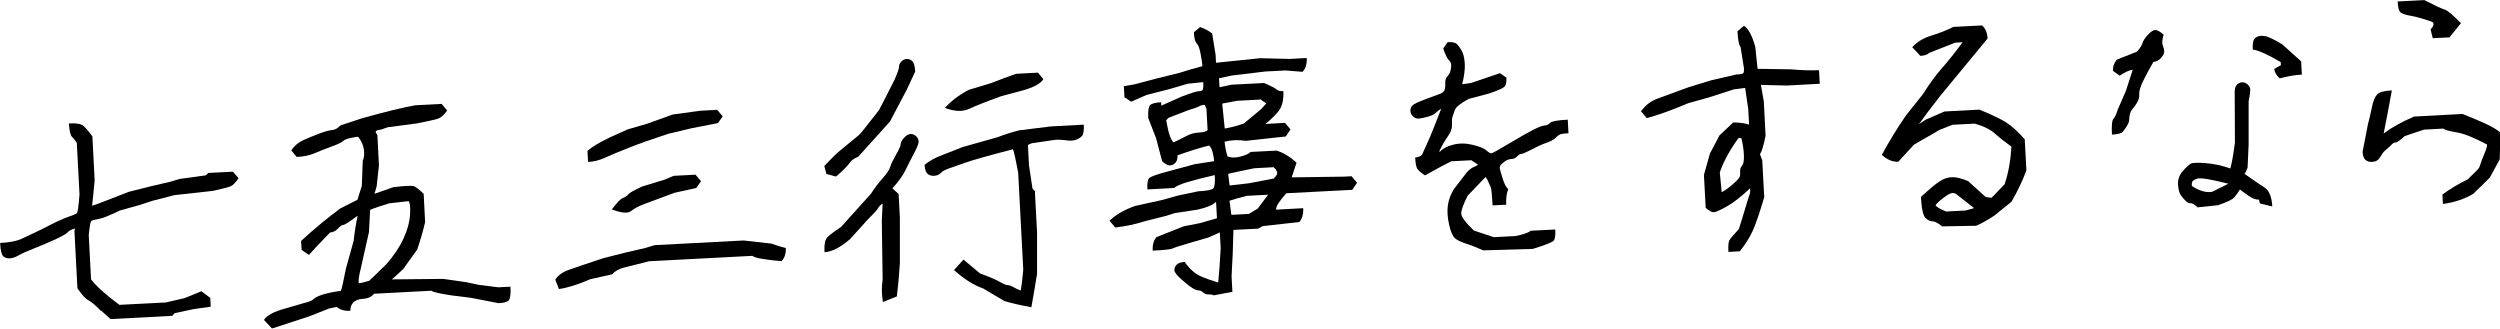
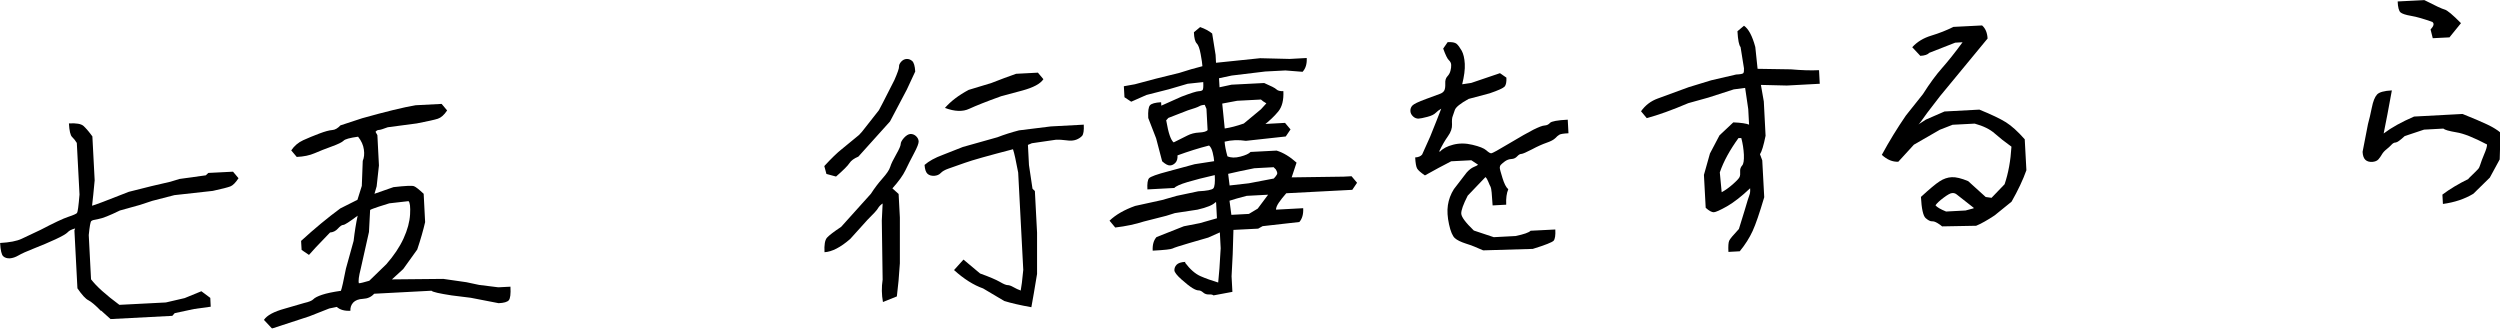
<svg xmlns="http://www.w3.org/2000/svg" id="_レイヤー_2" viewBox="0 0 240.87 31.68">
  <defs>
    <style>.cls-1{filter:url(#outer-glow-1);}</style>
    <filter id="outer-glow-1" filterUnits="userSpaceOnUse">
      <feOffset dx="0" dy="0" />
      <feGaussianBlur result="blur" stdDeviation="5" />
      <feFlood flood-color="#000" flood-opacity=".1" />
      <feComposite in2="blur" operator="in" />
      <feComposite in="SourceGraphic" />
    </filter>
  </defs>
  <g id="txt">
    <g class="cls-1">
      <path d="M9.71,29.94c-.52-.54-.92-.87-1.19-1.01-.27-.13-.62-.51-1.06-1.15l-.29-5.57,.07-.2c-.34,.09-.58,.21-.72,.37-.14,.15-.53,.38-1.18,.68-.65,.3-1.33,.59-2.05,.87-.72,.28-1.22,.51-1.51,.68-.29,.17-.57,.26-.83,.28-.26,.01-.48-.05-.64-.2-.16-.15-.26-.57-.3-1.28,.91-.05,1.61-.18,2.09-.41l1.82-.86c1.28-.67,2.17-1.09,2.66-1.25,.49-.16,.77-.29,.84-.37,.07-.09,.15-.68,.24-1.78l-.26-4.97c-.14-.23-.29-.42-.46-.58-.16-.16-.26-.59-.3-1.3,.71-.04,1.17,.04,1.4,.24,.22,.2,.51,.53,.86,1.01l.22,4.23c-.09,1.03-.18,1.84-.25,2.45,.22-.05,1.4-.49,3.54-1.34l2.19-.55,1.81-.42,.89-.27,2.53-.35,.24-.23,2.38-.12,.53,.63c-.29,.44-.55,.7-.79,.79s-.8,.24-1.69,.43l-3.7,.41-2.13,.55-1.18,.39-1.94,.54c-1,.49-1.69,.76-2.07,.82-.38,.06-.61,.12-.69,.2-.08,.08-.16,.53-.24,1.35l.22,4.26c.51,.67,1.42,1.49,2.73,2.46l4.48-.23,1.81-.42,1.61-.66,.86,.64,.04,.85-1.6,.22-1.87,.4-.23,.26-5.95,.31-.89-.8Z" />
      <path d="M32.84,28.04c.1-.26,.26-.98,.49-2.16l.74-2.67c.1-.88,.23-1.69,.39-2.43-.79,.59-1.25,.89-1.39,.89-.14,0-.31,.13-.52,.36-.21,.23-.46,.35-.75,.37l-1.38,1.44-.65,.72-.71-.48-.05-.87c1.31-1.2,2.57-2.24,3.78-3.13l1.65-.83,.42-1.34,.09-2.41c.13-.3,.17-.66,.11-1.09-.06-.43-.24-.84-.56-1.24-.8,.11-1.27,.24-1.4,.39-.14,.14-.52,.33-1.13,.55s-1.17,.44-1.65,.65c-.48,.21-1.06,.33-1.73,.36l-.53-.63c.29-.43,.67-.76,1.15-.98s1-.43,1.55-.64c.55-.21,.97-.32,1.24-.34,.27-.01,.54-.17,.8-.45l2.1-.69c2.25-.63,3.96-1.05,5.14-1.25l2.51-.13,.53,.63c-.29,.44-.59,.7-.9,.8s-.99,.25-2.02,.45l-2.8,.37c-.45,.17-.74,.26-.86,.26-.13,0-.23,.07-.32,.18l.18,.32,.15,2.92-.22,2.01-.21,.72,1.83-.64c1.14-.13,1.8-.16,1.98-.09,.18,.07,.49,.32,.93,.73l.14,2.73c-.18,.78-.43,1.66-.76,2.64l-1.35,1.88-1.2,1.1-.14-.1,5.2-.05,2.23,.32,1.22,.26,1.85,.23,1.17-.06c.04,.71-.02,1.15-.16,1.31s-.47,.26-.98,.28l-2.68-.52-1.85-.23c-1.16-.18-1.81-.32-1.94-.45l-5.52,.29c-.28,.31-.63,.47-1.07,.49-.44,.02-.75,.15-.95,.36-.2,.22-.29,.49-.27,.79-.56,.03-1-.09-1.31-.37l-.73,.15-1.93,.76-3.58,1.17-.78-.83c.29-.44,.96-.8,2.02-1.09l1.86-.54c.45-.1,.75-.22,.88-.36s.42-.29,.84-.43c.42-.14,1.02-.27,1.8-.38Zm1.74-.75c.15,0,.48-.09,1-.24l1.64-1.59c.72-.82,1.28-1.65,1.66-2.48,.38-.83,.59-1.61,.63-2.33,.04-.72-.01-1.14-.15-1.27l-1.85,.21c-.84,.26-1.37,.43-1.56,.51-.2,.07-.29,.12-.29,.14l-.11,2.11-.8,3.57c-.18,.7-.24,1.16-.17,1.38Z" />
-       <path d="M75.71,23.88c.03,.53-.11,.95-.4,1.28-.59-.04-1.17-.11-1.75-.2-.58-.09-.94-.19-1.07-.31l-9.94,.52c-1.14,.28-1.95,.48-2.43,.61-.49,.13-.87,.34-1.14,.65l-2.11,.47c-1.14,.5-2.15,.82-3.02,.95l-.35-.91c.27-.42,.72-.74,1.36-.96,.64-.23,1.74-.6,3.32-1.12l2.19-.55,1.81-.42,.89-.27,8.57-.45,2.67,.3c.54,.19,1,.33,1.39,.42Zm-19.05-8.26l-.06-1.09c.42-.37,1.14-.8,2.15-1.29l1.74-.78,1.83-.53c.93-.34,1.76-.64,2.5-.9l2.64-.36,1.64-.09,.53,.63-.46,.65-2.47,.48-2.35,.56c-1.58,.52-2.85,.97-3.8,1.35-.96,.38-1.71,.69-2.25,.94s-1.09,.39-1.63,.41Zm2.29,4.56c.48-.65,.83-1.01,1.05-1.1,.22-.08,.41-.2,.54-.36s.58-.4,1.33-.75l2.16-.66,.88-.37,2.1-.11,.53,.63-.46,.65-2.11,.47c-1.36,.51-2.32,.87-2.87,1.07-.55,.2-.99,.43-1.29,.68-.31,.25-.92,.2-1.86-.15Z" />
      <path d="M79.63,16.78l-.21-.78c.69-.75,1.25-1.29,1.67-1.62l1.68-1.38,.29-.32,1.62-2.06,.4-.76,1.09-2.14c.31-.71,.46-1.14,.45-1.3s.06-.31,.21-.48c.15-.16,.32-.25,.52-.26,.2-.01,.38,.06,.54,.2,.16,.15,.26,.48,.29,1.01l-.81,1.74-1.62,3.07-3.05,3.39c-.41,.17-.7,.38-.86,.63-.16,.25-.59,.68-1.29,1.29l-.92-.25Zm5.43,2.81c-.21,.14-.37,.3-.47,.48-.1,.18-.44,.55-1.01,1.11l-1.66,1.84c-.94,.82-1.77,1.24-2.48,1.28-.04-.71,.04-1.17,.24-1.4,.2-.22,.65-.57,1.36-1.04l2.87-3.19c.34-.53,.71-1.02,1.11-1.47s.66-.82,.75-1.12,.29-.7,.58-1.21c.29-.51,.43-.84,.43-.99,0-.15,.1-.35,.31-.59,.22-.24,.42-.36,.62-.38,.2-.01,.38,.06,.54,.2,.16,.15,.25,.32,.26,.51,.01,.19-.14,.58-.45,1.16-.31,.58-.58,1.12-.82,1.62-.24,.5-.66,1.08-1.26,1.75l.6,.54,.12,2.27v4.41c-.07,1.17-.17,2.24-.29,3.19l-1.34,.54c-.13-.71-.14-1.43-.03-2.16l-.08-5.69,.08-1.65Zm13.28,8.42c.07-.35,.16-1.02,.25-2.01l-.49-9.37c-.21-1.12-.37-1.87-.5-2.25-2.38,.62-3.92,1.05-4.64,1.31-.72,.26-1.25,.44-1.59,.56-.34,.12-.58,.26-.73,.42-.15,.16-.36,.25-.63,.27-.27,.01-.49-.05-.65-.2-.16-.15-.25-.43-.28-.85,.42-.37,1-.69,1.76-.97l1.93-.76,3.34-.94c.64-.25,1.34-.47,2.07-.66l3.07-.38,3.17-.17c.03,.56-.03,.92-.16,1.08-.14,.15-.33,.28-.57,.37-.24,.09-.55,.12-.94,.06-.39-.05-.72-.07-.99-.06l-2.34,.34-.38,.16,.1,1.94,.34,2.28,.23,.23,.21,4.01v3.97c-.23,1.4-.41,2.47-.55,3.21-1.11-.2-1.97-.4-2.61-.6l-2.04-1.21c-.91-.32-1.85-.91-2.8-1.77l.91-1.01,1.6,1.34c.89,.32,1.52,.59,1.89,.8,.37,.22,.62,.32,.76,.32,.14,0,.33,.06,.57,.2s.47,.24,.67,.31Zm-7.3-17.61c.57-.65,1.33-1.23,2.29-1.74l2.18-.66c.86-.34,1.65-.63,2.39-.89l2.1-.11,.53,.63c-.29,.44-.96,.8-2.02,1.09l-2.05,.55c-1.42,.51-2.44,.92-3.07,1.21-.63,.3-1.41,.27-2.34-.08Z" />
      <path d="M114.18,25.31c.49,.65,.99,1.08,1.49,1.3,.5,.22,1.07,.42,1.7,.61l.12-1.35,.12-1.95-.08-1.53-1.12,.5-1.83,.53c-.92,.27-1.45,.44-1.6,.52-.15,.08-.79,.15-1.92,.21-.03-.56,.09-1,.37-1.31l2.63-1.04,1.54-.3,1.65-.47-.08-1.53-.06-.02c-.24,.27-.82,.51-1.74,.72l-2.17,.33-.83,.26-2.16,.55c-.81,.26-1.73,.46-2.76,.58l-.55-.66c.61-.58,1.43-1.05,2.47-1.42l2.6-.57,1.4-.4,2.08-.44c.84-.04,1.32-.14,1.45-.28,.13-.14,.18-.57,.14-1.28-1.05,.24-1.92,.46-2.62,.67-.7,.21-1.13,.4-1.28,.57l-2.59,.14c-.03-.56,.02-.92,.16-1.08,.14-.15,.76-.38,1.88-.67l2.51-.68,1.88-.29c-.01-.22-.06-.49-.14-.83-.08-.33-.2-.56-.35-.68-.99,.25-2,.57-3.04,.95,.02,.31-.05,.55-.2,.71-.15,.16-.32,.25-.52,.26-.2,.01-.45-.12-.76-.4l-.58-2.21-.76-1.96c-.03-.66,.02-1.06,.17-1.23,.15-.16,.5-.26,1.07-.29l.02,.33,1.95-.87c.89-.34,1.44-.51,1.64-.52,.2-.01,.33-.05,.39-.12,.06-.07,.08-.32,.06-.76l-1.5,.16-1.81,.53-2.16,.55-1.47,.65-.65-.43-.06-1.06,1.06-.19,2.03-.54,2.27-.56c.79-.26,1.53-.47,2.21-.64-.01-.24-.07-.63-.17-1.17-.1-.54-.23-.89-.38-1.03-.15-.15-.25-.5-.27-1.07l.6-.5c.46,.16,.85,.37,1.16,.62l.33,2.06,.04,.76,4.25-.44,2.85,.07,1.64-.09c.03,.56-.1,1.01-.4,1.33l-1.65-.13-1.94,.1-3.24,.39-1.22,.26,.05,.87,1.16-.25,3.14-.16c.65,.28,1.05,.48,1.18,.61s.36,.19,.67,.17c.04,.86-.12,1.51-.49,1.96-.37,.45-.84,.9-1.42,1.35l-.14-.13,2.21-.12,.53,.63-.46,.68-3.84,.42c-.72-.11-1.4-.08-2.05,.08,.02,.36,.11,.83,.27,1.41,.34,.15,.75,.16,1.25,.03,.5-.13,.82-.28,.98-.45l2.51-.13c.65,.2,1.29,.59,1.92,1.16-.22,.69-.38,1.16-.47,1.42l5.01-.07,.76-.04,.53,.63-.46,.68-6.36,.33c-.29,.33-.53,.63-.72,.91-.19,.28-.27,.51-.27,.67l2.62-.14c.03,.56-.09,1.01-.37,1.33l-3.54,.4-.43,.24-2.38,.12-.07,2.33-.11,2.14,.08,1.5-1.82,.34c-.08-.07-.22-.1-.44-.09-.22,.01-.4-.05-.56-.19s-.3-.2-.43-.2c-.14,0-.33-.06-.59-.22-.25-.15-.61-.43-1.06-.83s-.68-.7-.69-.89c0-.19,.06-.37,.21-.53,.15-.16,.43-.26,.85-.28Zm1.91-15.21c-.24,.01-.42,.06-.55,.14-.13,.08-.5,.21-1.09,.39l-1.88,.73-.21,.23c.11,.63,.22,1.12,.34,1.46,.12,.34,.24,.56,.38,.67,.55-.27,.99-.49,1.32-.66,.33-.17,.71-.27,1.13-.29,.43-.02,.7-.1,.82-.23l-.11-2.05-.16-.38Zm5.91-.15c-.23-.13-.4-.25-.51-.36l-2.29,.12-1.44,.27,.24,2.4c.54-.08,1.16-.24,1.84-.48l1.65-1.37,.52-.57Zm.94,6.39l-.23-.23-1.86,.1c-1.01,.2-1.85,.38-2.52,.54l.14,1.12,1.85-.21,2.41-.46c.16-.17,.26-.31,.31-.41,.05-.1,.01-.25-.11-.45Zm-.75,2.42l-2.08,.11c-.7,.18-1.25,.34-1.65,.47l.18,1.36,1.69-.09c.51-.3,.8-.47,.85-.51l1-1.34Z" />
      <path d="M142.41,15.87l-.65-.43-1.94,.1c-.76,.39-1.61,.84-2.53,1.36-.4-.27-.65-.49-.75-.66-.1-.17-.16-.53-.19-1.07,.31-.02,.53-.11,.67-.28l.78-1.74c.45-1.12,.81-2.01,1.06-2.68-.21,.12-.39,.26-.54,.41-.15,.15-.41,.28-.8,.38-.39,.1-.67,.16-.85,.17-.18,0-.36-.06-.52-.21-.16-.15-.25-.32-.26-.52-.01-.2,.05-.38,.19-.53,.14-.15,.57-.36,1.31-.63,.73-.27,1.2-.44,1.38-.51s.32-.18,.39-.32c.07-.14,.1-.36,.09-.66-.02-.3,.05-.53,.2-.69,.15-.16,.25-.34,.3-.54s.08-.38,.07-.56c0-.18-.09-.34-.23-.47-.14-.13-.32-.5-.54-1.11l.43-.62c.42-.02,.7,.03,.86,.16,.15,.13,.31,.35,.49,.66,.17,.31,.27,.73,.3,1.27,.03,.54-.06,1.19-.25,1.97l.87-.13,2.77-.94,.62,.43c.02,.42-.04,.71-.17,.86-.14,.15-.62,.37-1.44,.65l-2.03,.54c-.8,.44-1.24,.8-1.33,1.07s-.16,.47-.21,.61c-.06,.14-.08,.4-.06,.77,.02,.37-.11,.75-.39,1.14-.28,.39-.56,.87-.84,1.45l.06,.05c.28-.31,.7-.53,1.28-.68,.58-.15,1.2-.15,1.86,.01s1.11,.33,1.33,.53c.22,.2,.38,.29,.48,.29,.1,0,.68-.32,1.73-.95,1.05-.63,1.83-1.07,2.34-1.33,.51-.25,.86-.39,1.07-.4,.21-.01,.38-.09,.52-.25,.14-.15,.71-.26,1.71-.31l.07,1.31c-.47,.02-.77,.07-.88,.14-.12,.07-.25,.18-.39,.33-.15,.15-.42,.3-.83,.44-.4,.14-.88,.35-1.42,.64-.54,.28-.88,.43-1.02,.44-.14,0-.27,.09-.41,.24-.14,.15-.32,.24-.55,.25-.23,.01-.43,.09-.62,.22-.18,.14-.32,.25-.39,.33-.08,.09-.11,.18-.11,.29s.09,.44,.26,.99c.17,.55,.35,.91,.56,1.08-.16,.37-.23,.87-.2,1.49l-1.31,.07c-.06-1.06-.12-1.65-.19-1.78-.07-.13-.15-.3-.23-.51-.08-.21-.17-.35-.27-.44l-1.71,1.79c-.43,.84-.64,1.43-.62,1.74,.02,.32,.42,.86,1.21,1.62l1.92,.64,2.1-.11c.81-.17,1.3-.34,1.45-.51l2.38-.12c.03,.56-.03,.92-.16,1.08-.14,.15-.81,.42-2.01,.79l-4.78,.14c-.62-.28-1.17-.5-1.66-.65-.49-.16-.85-.33-1.07-.53-.22-.2-.41-.64-.56-1.33s-.19-1.3-.11-1.84c.08-.54,.27-1.06,.58-1.55l1.23-1.6c.24-.27,.47-.44,.68-.53,.21-.08,.36-.16,.43-.24Z" />
      <path d="M168.63,18.13c-.83,.79-1.58,1.37-2.24,1.75-.66,.37-1.08,.56-1.27,.57-.19,0-.45-.13-.78-.43l-.17-3.17,.58-2.06,.92-1.75,1.33-1.25c.75,.03,1.26,.11,1.52,.22l-.08-1.5-.3-2.04-1.09,.14-2.45,.79-1.94,.54c-1.57,.67-2.91,1.15-4,1.44l-.55-.66c.42-.59,.96-.99,1.59-1.22s1.63-.59,3-1.1l2.16-.66,2.41-.56c.4-.02,.63-.06,.69-.13,.06-.07,.08-.22,.07-.46l-.33-2.06c-.15-.16-.25-.66-.3-1.52l.63-.53c.43,.29,.8,.97,1.09,2.05l.22,2.1,3.21,.05c1.03,.09,1.93,.12,2.71,.08l.07,1.31-3.17,.17-2.5-.06,.28,1.6,.17,3.3c-.19,.94-.37,1.53-.54,1.78l.22,.59,.19,3.55c-.45,1.52-.82,2.61-1.12,3.26s-.71,1.31-1.24,1.95l-1.09,.06c-.03-.55,0-.9,.07-1.07s.39-.55,.94-1.14l.54-1.75c.26-.89,.42-1.4,.48-1.54,.06-.14,.08-.36,.06-.65Zm-.86-4.83h-.27c-.83,1.15-1.44,2.25-1.8,3.31l.18,1.91c.37-.2,.74-.47,1.11-.8s.57-.55,.62-.68c.05-.12,.07-.3,.05-.52s.05-.42,.19-.57c.14-.15,.19-.5,.17-1.05-.03-.55-.11-1.08-.25-1.6Z" />
      <path d="M191.89,19.05l1.25-1.3c.36-1.06,.58-2.27,.66-3.62-.62-.44-1.16-.87-1.61-1.27s-1.09-.72-1.93-.95l-2.13,.11-1.23,.48-2.5,1.44-1.5,1.64c-.55,.03-1.08-.19-1.59-.66,.71-1.31,1.49-2.58,2.32-3.79l1.64-2.06c.67-1.06,1.29-1.89,1.84-2.51s1.21-1.44,1.98-2.49l-.71,.04-2.5,.98c-.15,.17-.44,.27-.86,.29l-.78-.83c.47-.52,1.08-.89,1.84-1.12,.76-.23,1.47-.51,2.13-.84l2.76-.14c.33,.29,.5,.71,.53,1.26l-4.58,5.55-1.23,1.6c-.53,.76-.82,1.14-.87,1.14l.74-.48,1.79-.78,3.36-.18c1.16,.47,2.01,.88,2.56,1.22,.55,.35,1.15,.89,1.81,1.64l.16,2.98c-.33,.93-.81,1.94-1.43,3.03l-1.63,1.32c-.72,.48-1.32,.81-1.78,1l-3.28,.06c-.11-.1-.27-.21-.47-.33-.2-.12-.37-.17-.53-.16-.15,0-.35-.1-.59-.31-.24-.22-.39-.9-.45-2.04,.82-.75,1.42-1.26,1.8-1.5,.38-.25,.77-.38,1.17-.4,.4-.02,.93,.11,1.58,.38l1.69,1.53,.58,.08Zm-1.73,1.02v-.05s-1.63-1.28-1.63-1.28c-.12-.1-.26-.15-.43-.14-.17,0-.45,.16-.84,.45-.39,.29-.65,.54-.78,.73,.14,.18,.48,.38,1.02,.6l1.88-.1,.78-.21Z" />
-       <path d="M205.46,6.73c-.27,.01-.68,.2-1.23,.56l-.65-.46c-.02-.42,.11-.78,.38-1.09l1.93-.76c.29-.33,.47-.6,.53-.82,.06-.22,.23-.49,.51-.79,.28-.31,.51-.46,.71-.48,.2-.01,.47,.14,.82,.45-.14,.48-.17,.83-.08,1.03,.08,.21,.13,.4,.14,.58,0,.18-.09,.39-.31,.63-.21,.24-.46,.37-.73,.38-.35,.6-.67,1.19-.96,1.78-.29,.58-.43,1.02-.41,1.31,.02,.29-.05,.56-.2,.82s-.29,.45-.42,.6c-.13,.14-.22,.31-.27,.51s-.08,.37-.07,.52c0,.15-.06,.36-.21,.61-.15,.25-.29,.45-.42,.6-.13,.14-.48,.23-1.04,.26-.04-.86,0-1.36,.15-1.53,.15-.16,.28-.46,.41-.88l.78-1.79c.25-.74,.47-1.42,.66-2.03Zm12.18,12.5c-.31,.02-.66-.12-1.06-.41-.4-.29-.65-.48-.77-.56-.18,.3-.37,.56-.56,.77s-.71,.46-1.55,.74l-1.96,.21c-.31-.28-.53-.41-.68-.4s-.29-.05-.43-.18-.3-.31-.48-.55-.28-.6-.3-1.08c-.03-.48,.13-.92,.47-1.3,.34-.38,.59-.62,.77-.71,.18-.09,.67-.1,1.46-.04,.8,.07,1.58,.24,2.34,.51,.14-.5,.29-1.33,.44-2.49l-.02-4.57c-.03-.49,.04-.82,.18-.98,.15-.16,.32-.25,.52-.26,.2-.01,.38,.06,.54,.2,.16,.15,.25,.31,.26,.49,0,.18-.04,.57-.16,1.16v4.16s-.1,2.22-.1,2.22c-.15,.35-.24,.55-.3,.59,.85,.59,1.5,1.04,1.94,1.32,.44,.29,.69,.9,.74,1.82l-1.19-.29-.1-.38Zm-2.98-1.51v-.03c-.85-.21-1.53-.36-2.02-.44s-.84-.09-1.01-.02c-.18,.07-.3,.15-.37,.22-.07,.08-.1,.23-.08,.47,.72,.47,1.37,.66,1.95,.56l1.55-.77Zm4.46-11.08l.64-.36-.02-.3c-1.26-.74-2.16-1.14-2.69-1.2-.03-.55,.03-.9,.18-1.06,.15-.16,.35-.25,.62-.27,.26-.01,.55,.05,.87,.19,.32,.14,.71,.35,1.18,.64l1.81,1.63,.07,1.28c-.64,.03-1.35,.15-2.14,.36-.33-.31-.5-.61-.51-.9Z" />
      <path d="M237.82,17.22c.54-.52,.85-.83,.94-.93,.09-.1,.16-.25,.22-.46,.06-.21,.19-.54,.37-.98,.19-.44,.28-.75,.27-.93-1.26-.66-2.24-1.06-2.95-1.17-.71-.12-1.13-.24-1.26-.36l-1.86,.1-1.86,.62c-.44,.41-.73,.61-.87,.62-.15,0-.28,.08-.4,.21-.12,.13-.28,.28-.48,.44-.2,.16-.35,.32-.45,.5-.1,.18-.22,.34-.34,.48-.13,.14-.33,.22-.6,.24-.27,.01-.49-.05-.65-.2-.16-.15-.25-.4-.27-.77l.52-2.68c.12-.44,.25-.97,.37-1.58,.12-.61,.29-1.03,.5-1.26s.68-.36,1.43-.4c-.31,1.73-.58,3.12-.79,4.15,.75-.57,1.73-1.11,2.93-1.63l4.67-.25c1.01,.4,1.79,.74,2.37,1.01,.57,.27,1,.54,1.29,.79l-.08,2.58-.95,1.75-1.59,1.56c-.83,.5-1.81,.83-2.93,.98l-.05-.9c.7-.53,1.55-1.04,2.55-1.53Zm-3.45-15.1c-.84-.3-1.52-.5-2.06-.59s-.88-.21-1.03-.34c-.15-.14-.25-.49-.27-1.05l2.57-.13c1.07,.55,1.72,.85,1.96,.91,.24,.06,.77,.5,1.57,1.31l-1.11,1.37-1.61,.08-.21-.84c.31-.33,.37-.57,.18-.72Z" />
    </g>
  </g>
</svg>